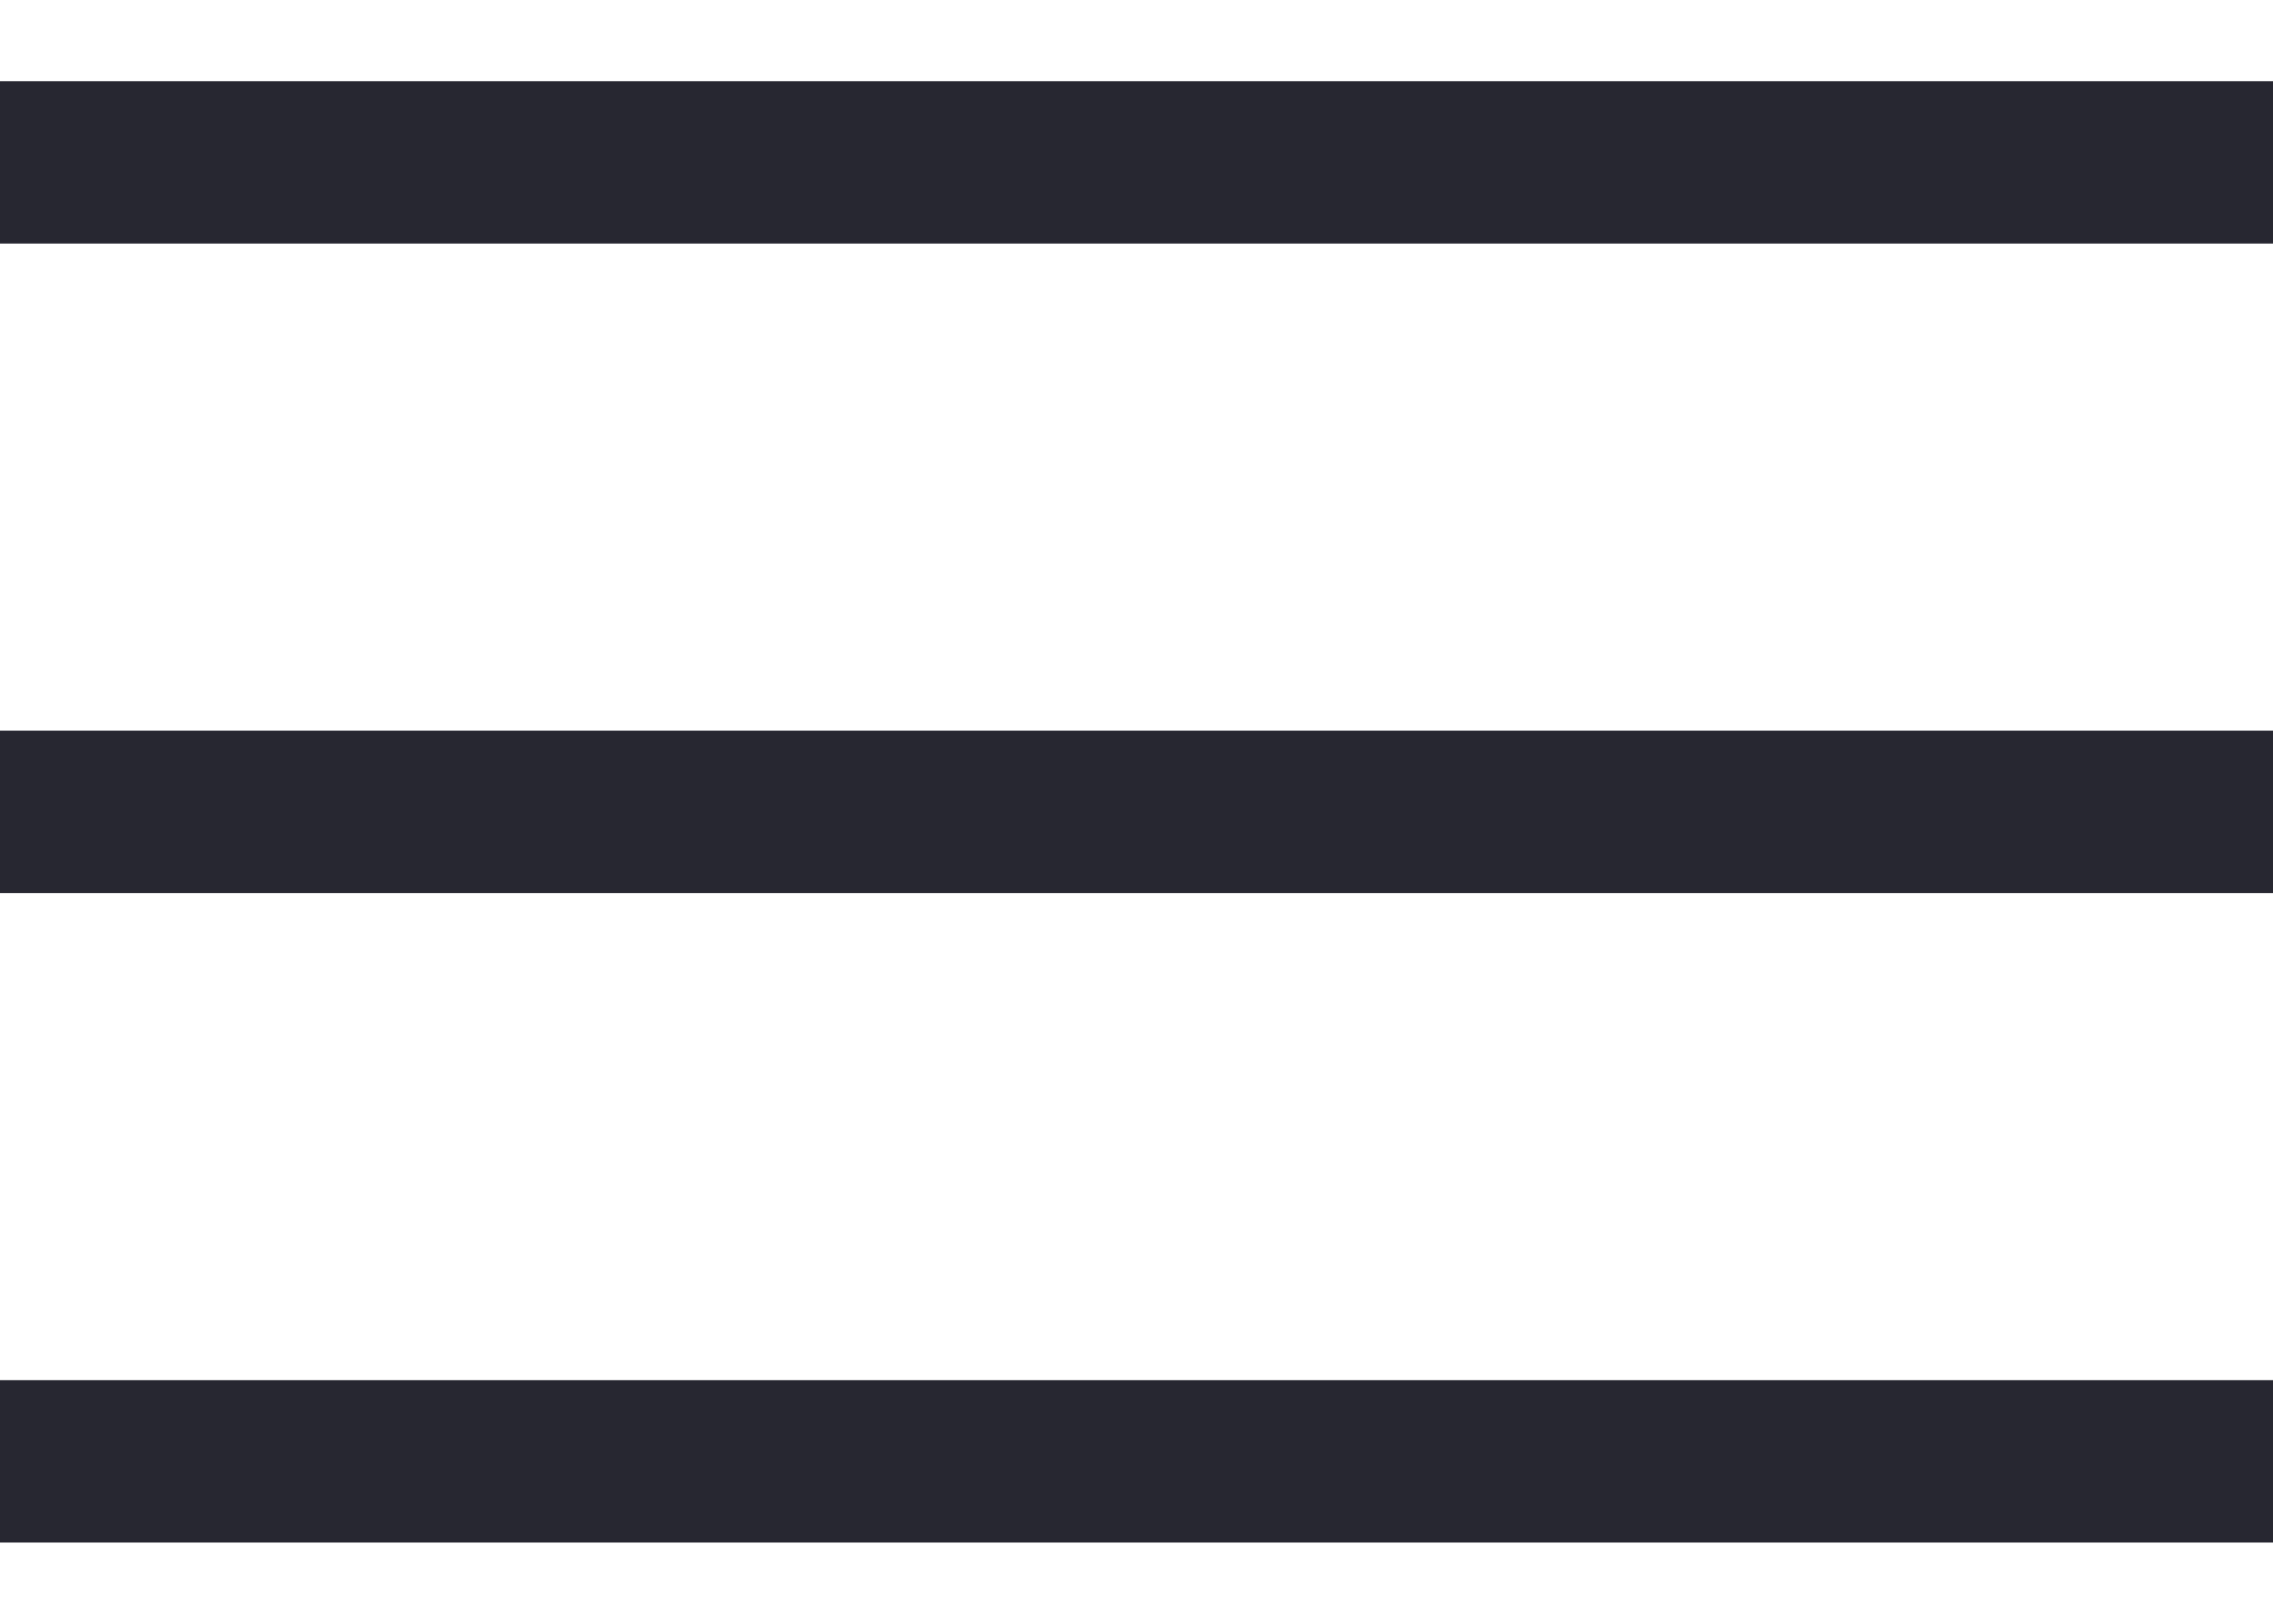
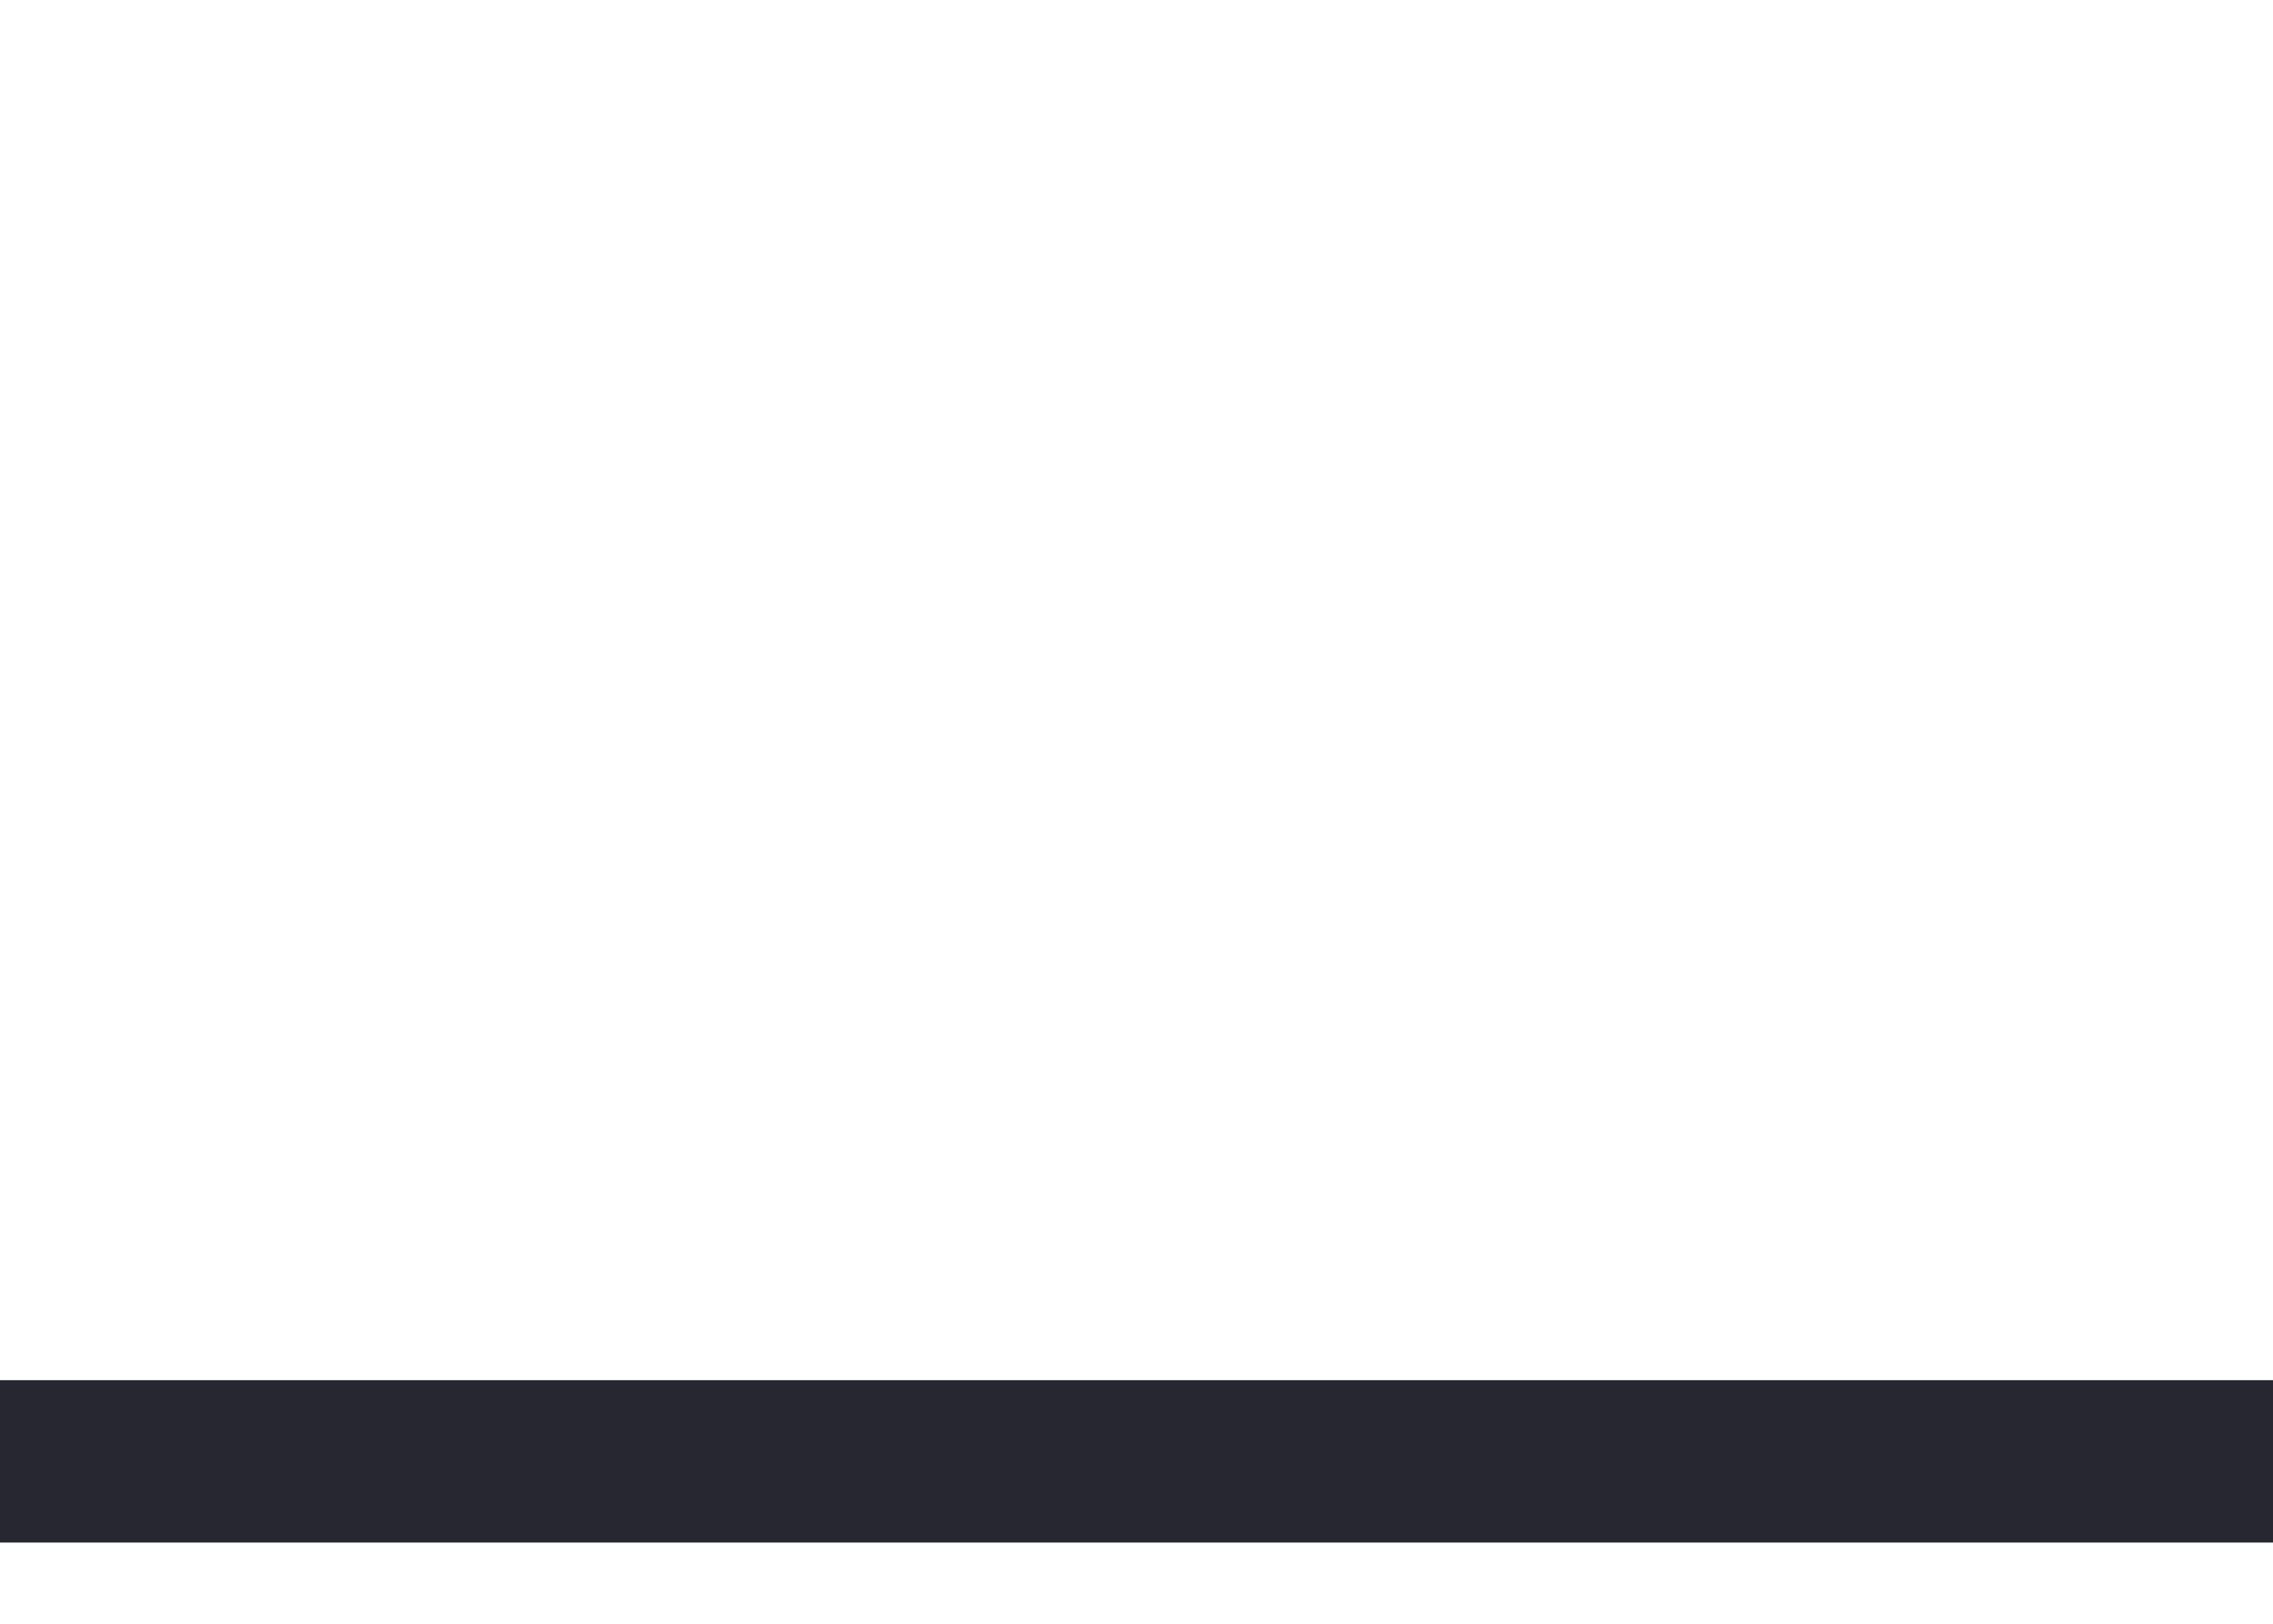
<svg xmlns="http://www.w3.org/2000/svg" width="28" height="20" viewBox="0 0 28 20" fill="none">
-   <path d="M28 1H0V3H28V1Z" fill="#272731" />
  <path d="M28 17H0V19H28V17Z" fill="#272731" />
-   <path d="M28 9H0V11H28V9Z" fill="#272731" />
</svg>